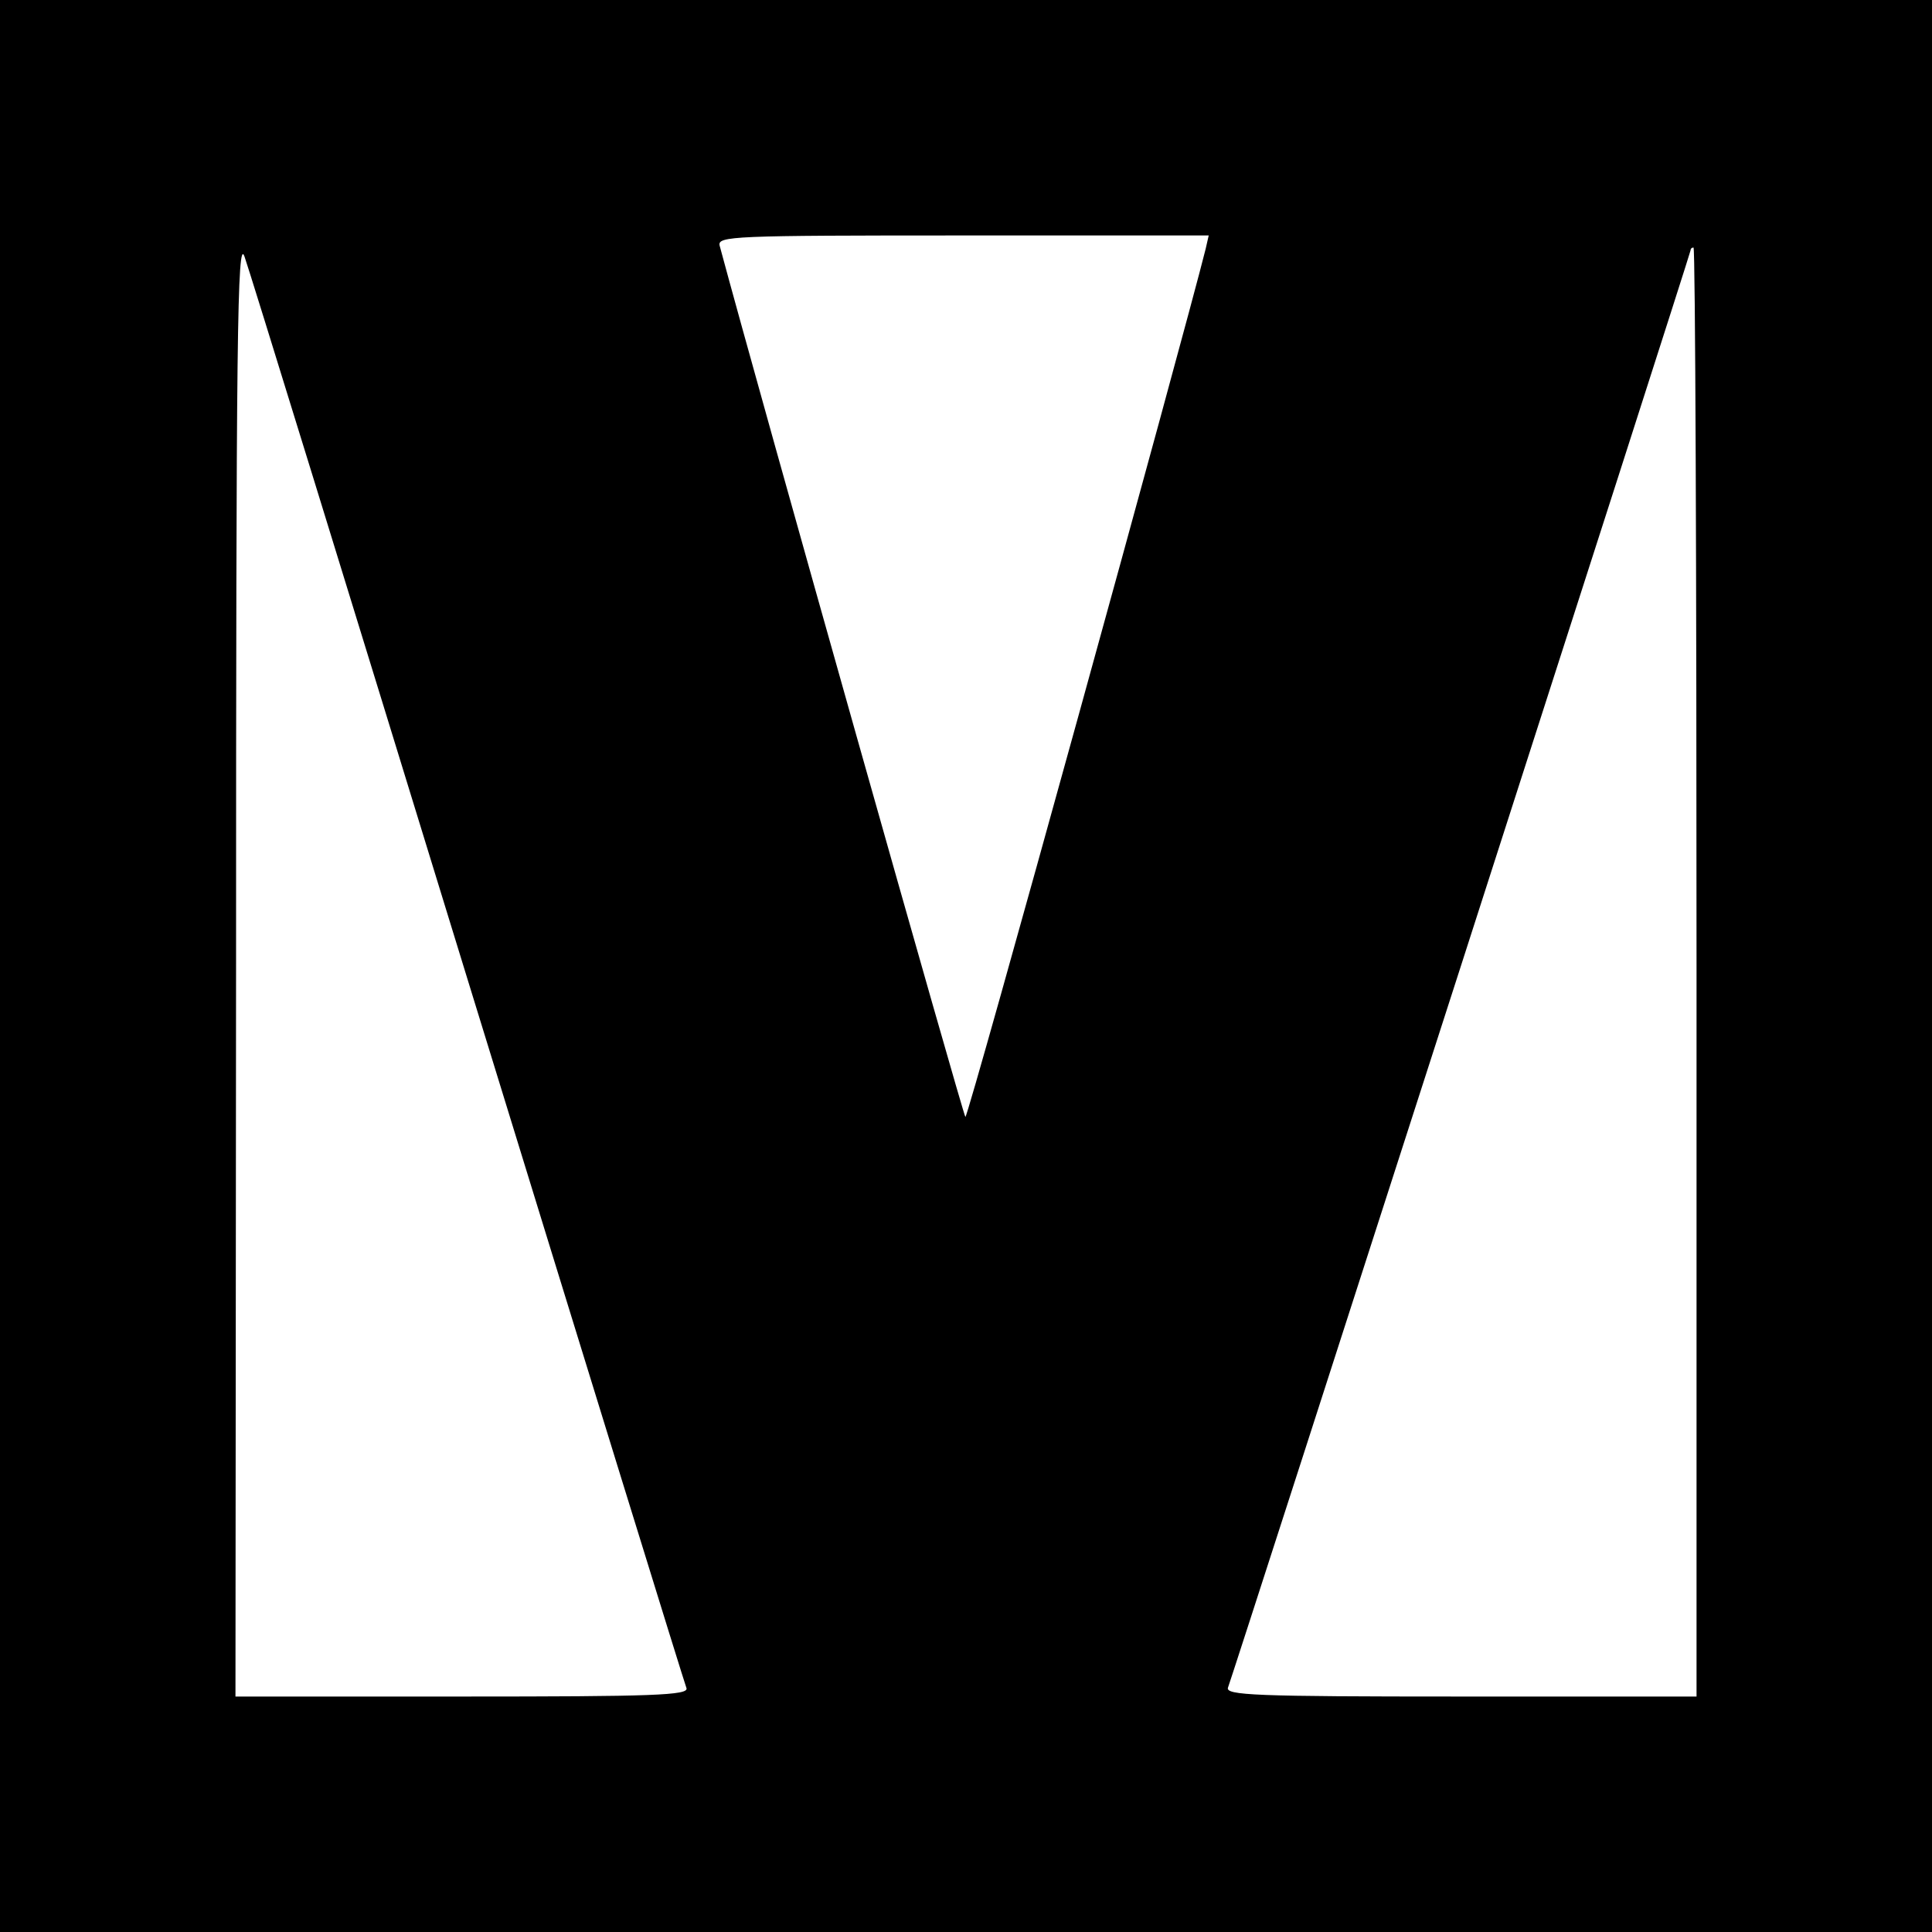
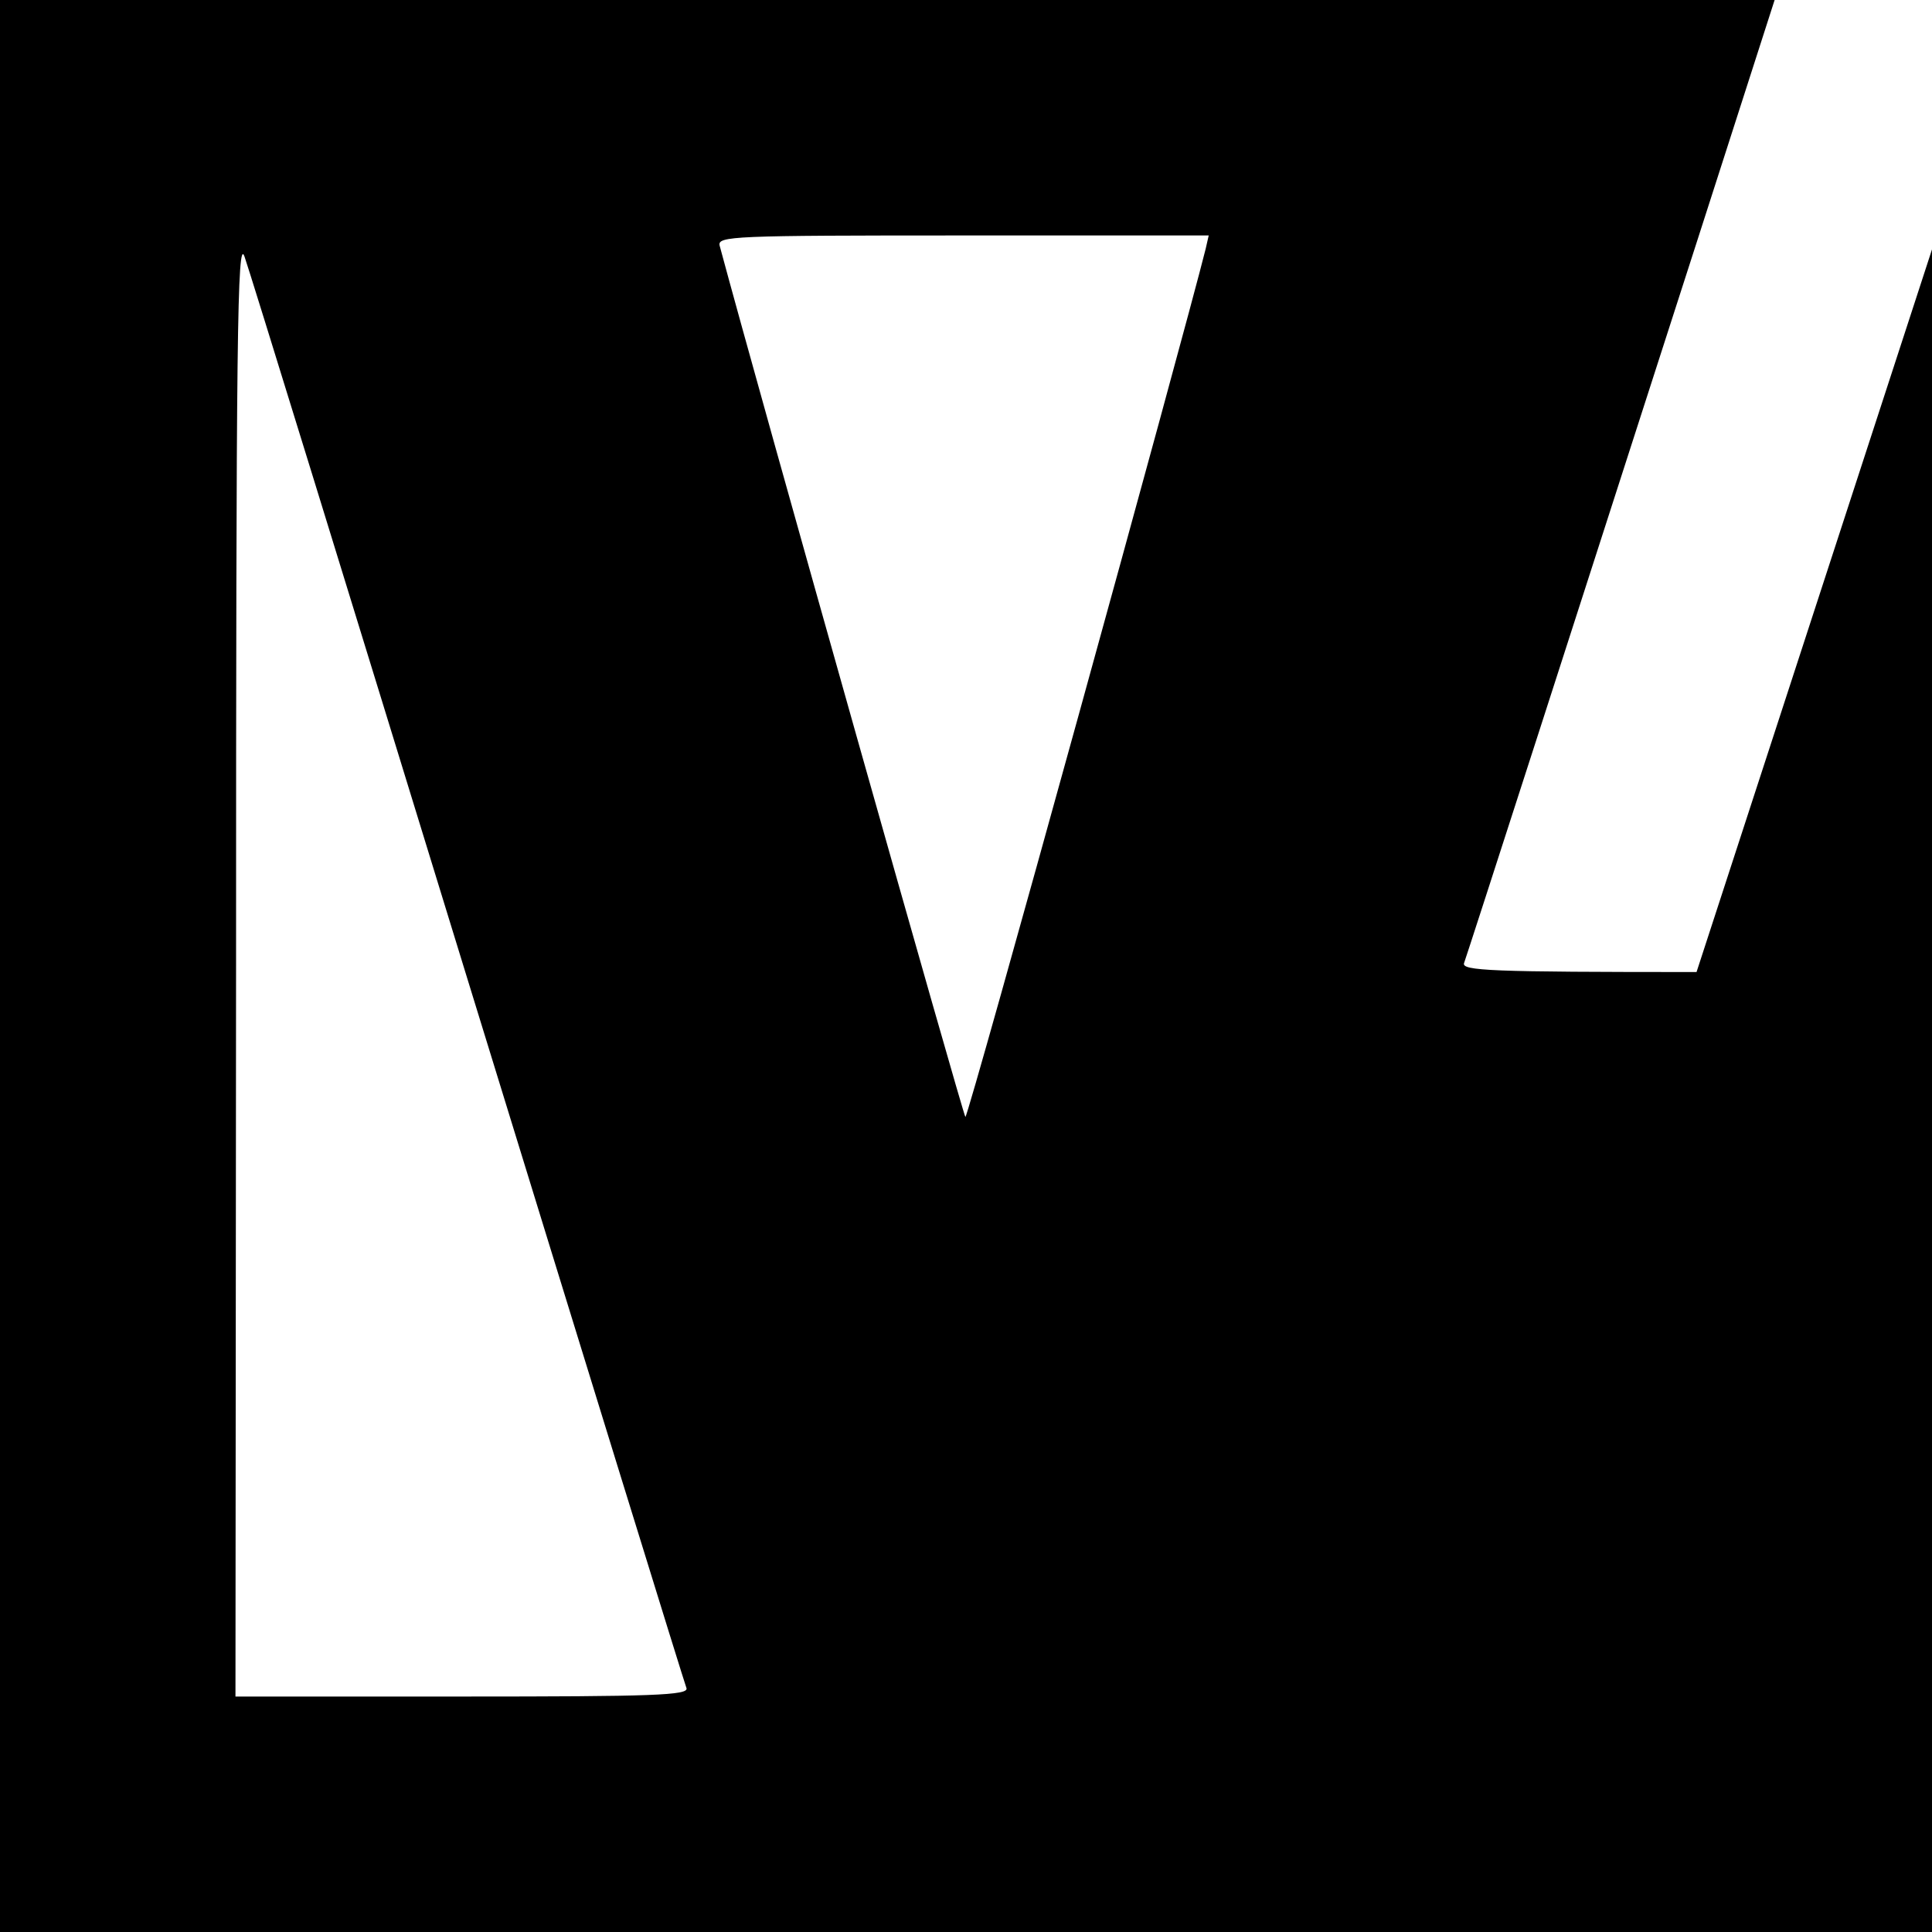
<svg xmlns="http://www.w3.org/2000/svg" version="1.0" width="16pt" height="16pt" viewBox="0 0 16 16" preserveAspectRatio="xMidYMid meet">
  <g transform="translate(0,16) scale(0.005,-0.005)" fill="#000000" stroke="none">
-     <path d="M0 1600 l0 -1600 1600 0 1600 0 0 1600 0 1600 -1600 0 -1600 0 0 -1600z m775 -24 c196 -637 359 -1165 362 -1172 4 -12 -55 -14 -371 -14 l-376 0 1 1213 c0 1044 2 1206 14 1172 8 -22 174 -561 370 -1199z m1222 1212 c-37 -148 -393 -1438 -398 -1438 -3 0 -339 1190 -407 1443 -4 16 20 17 403 17 l407 0 -5 -22z m813 -1198 l0 -1200 -391 0 c-341 0 -390 2 -385 15 10 27 766 2375 766 2380 0 3 2 5 5 5 3 0 5 -540 5 -1200z" />
+     <path d="M0 1600 l0 -1600 1600 0 1600 0 0 1600 0 1600 -1600 0 -1600 0 0 -1600z m775 -24 c196 -637 359 -1165 362 -1172 4 -12 -55 -14 -371 -14 l-376 0 1 1213 c0 1044 2 1206 14 1172 8 -22 174 -561 370 -1199z m1222 1212 c-37 -148 -393 -1438 -398 -1438 -3 0 -339 1190 -407 1443 -4 16 20 17 403 17 l407 0 -5 -22z m813 -1198 c-341 0 -390 2 -385 15 10 27 766 2375 766 2380 0 3 2 5 5 5 3 0 5 -540 5 -1200z" />
  </g>
</svg>